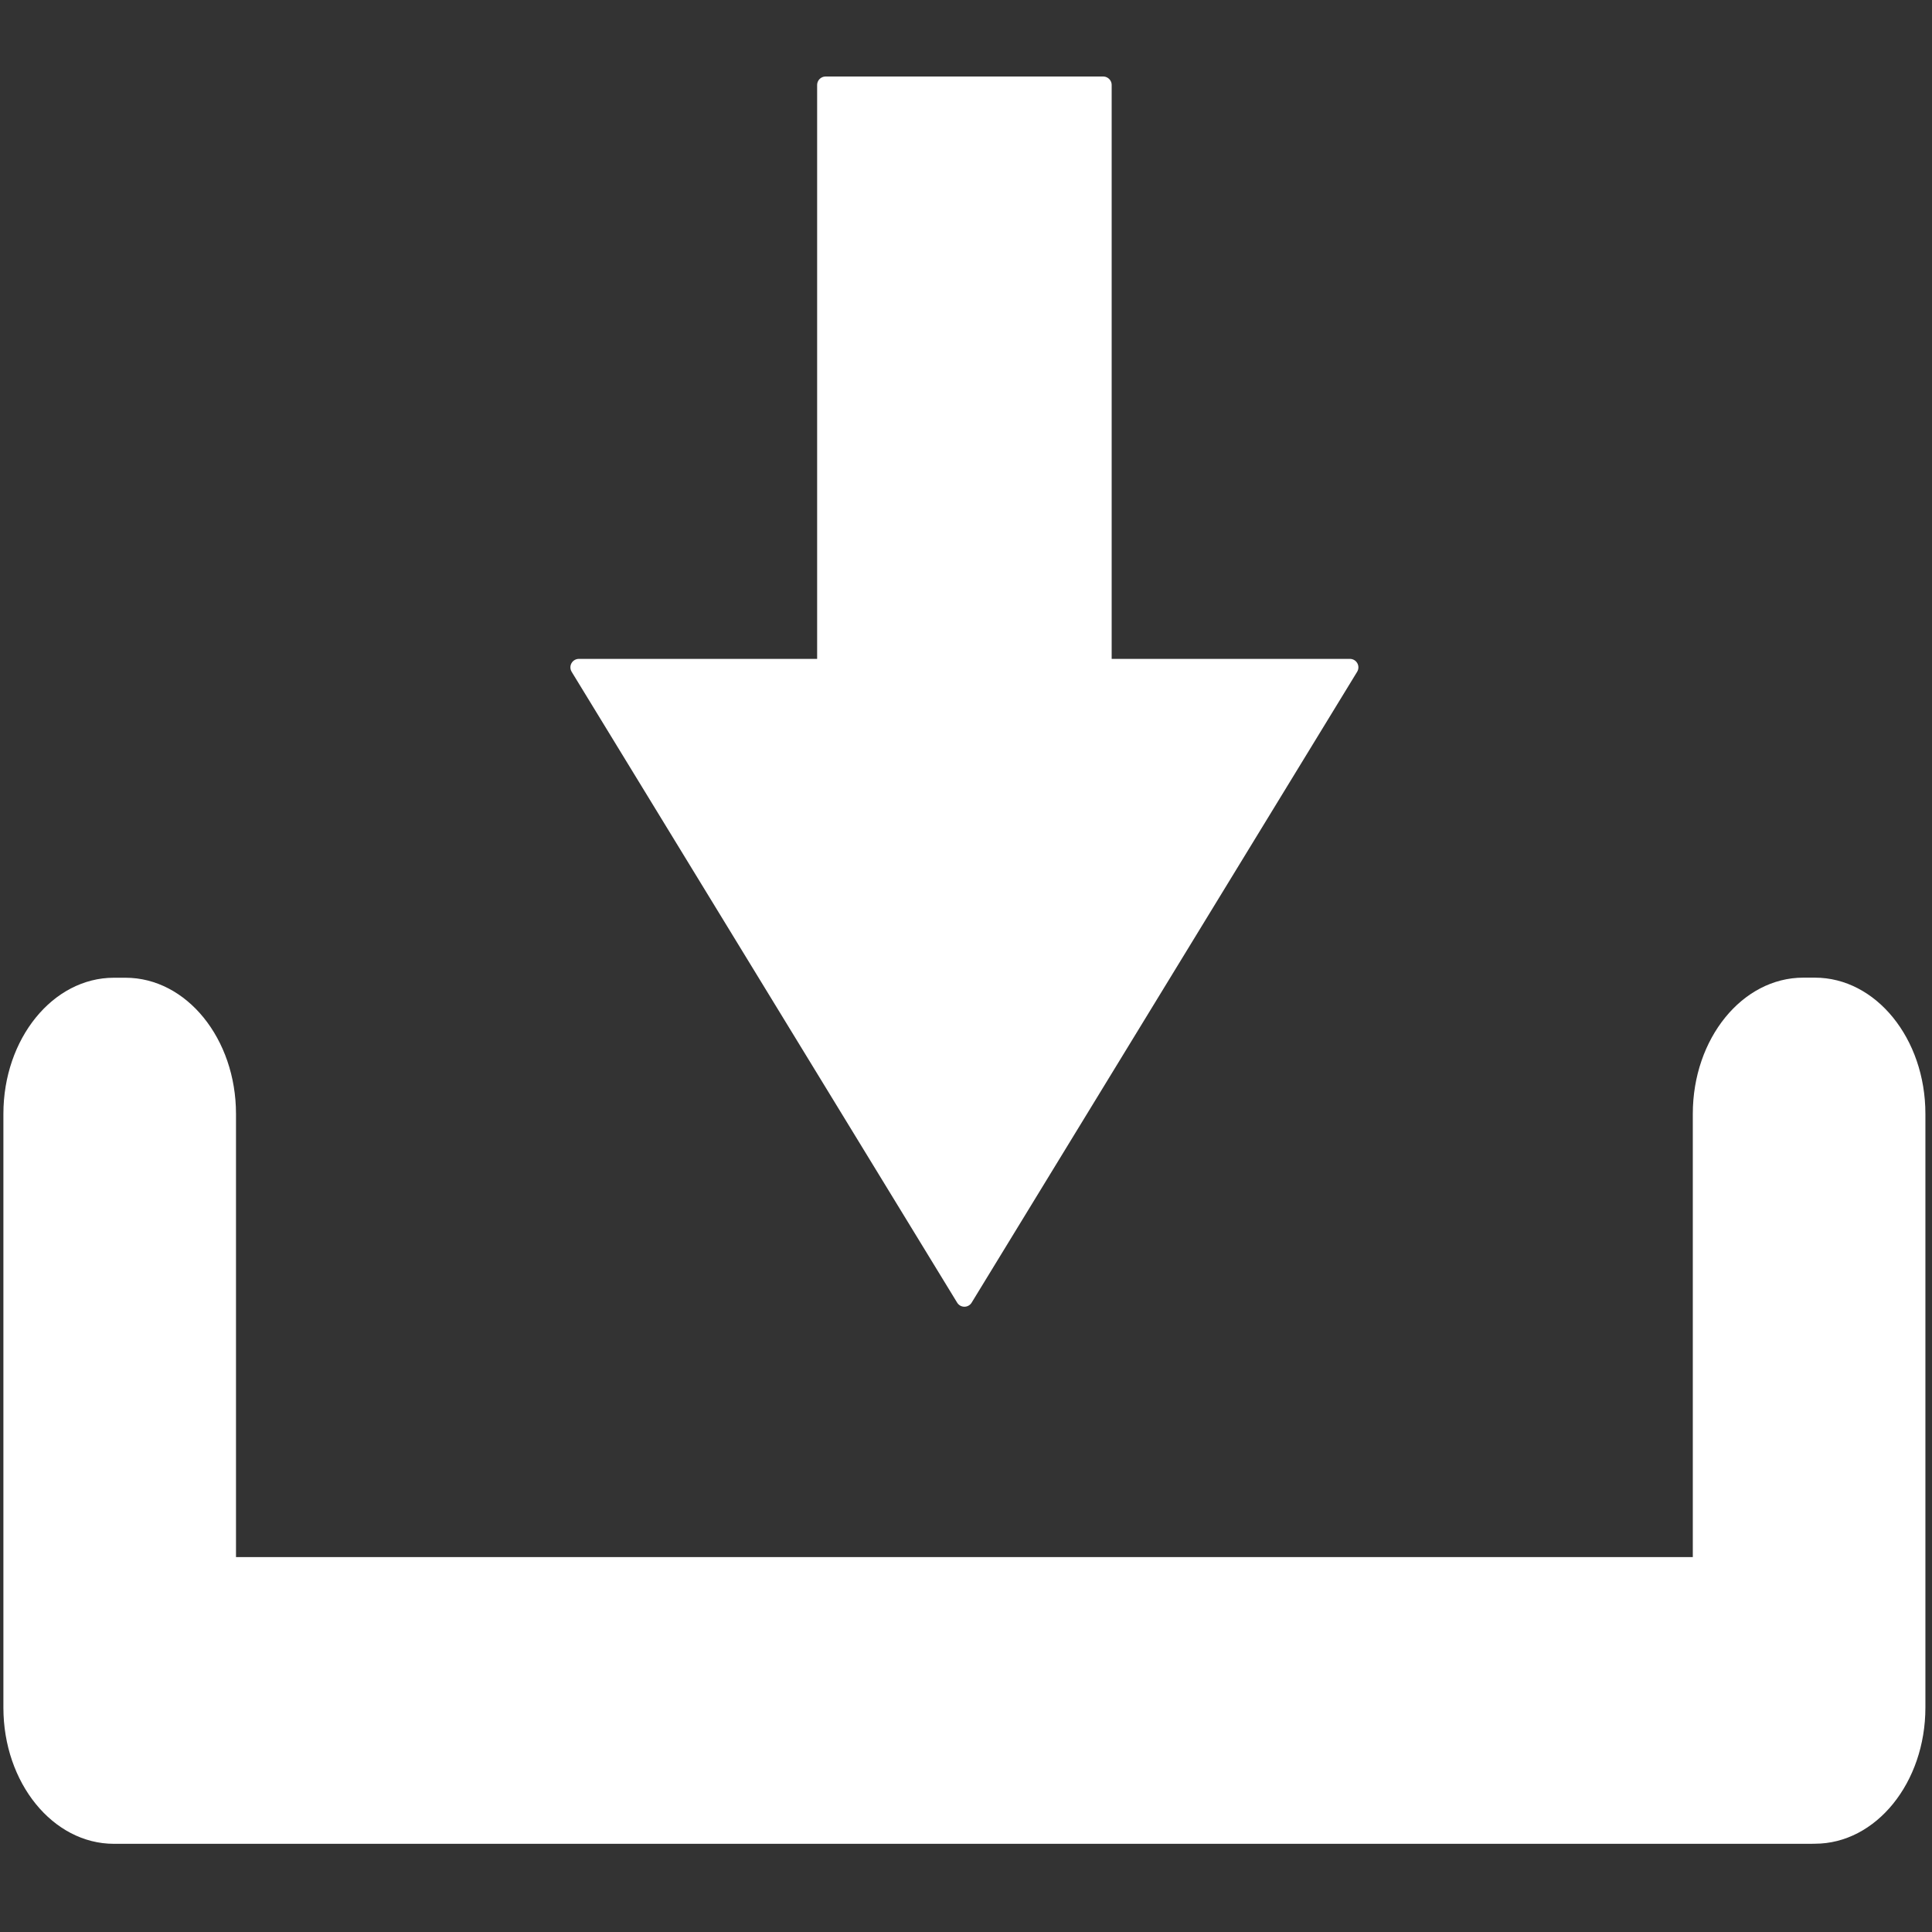
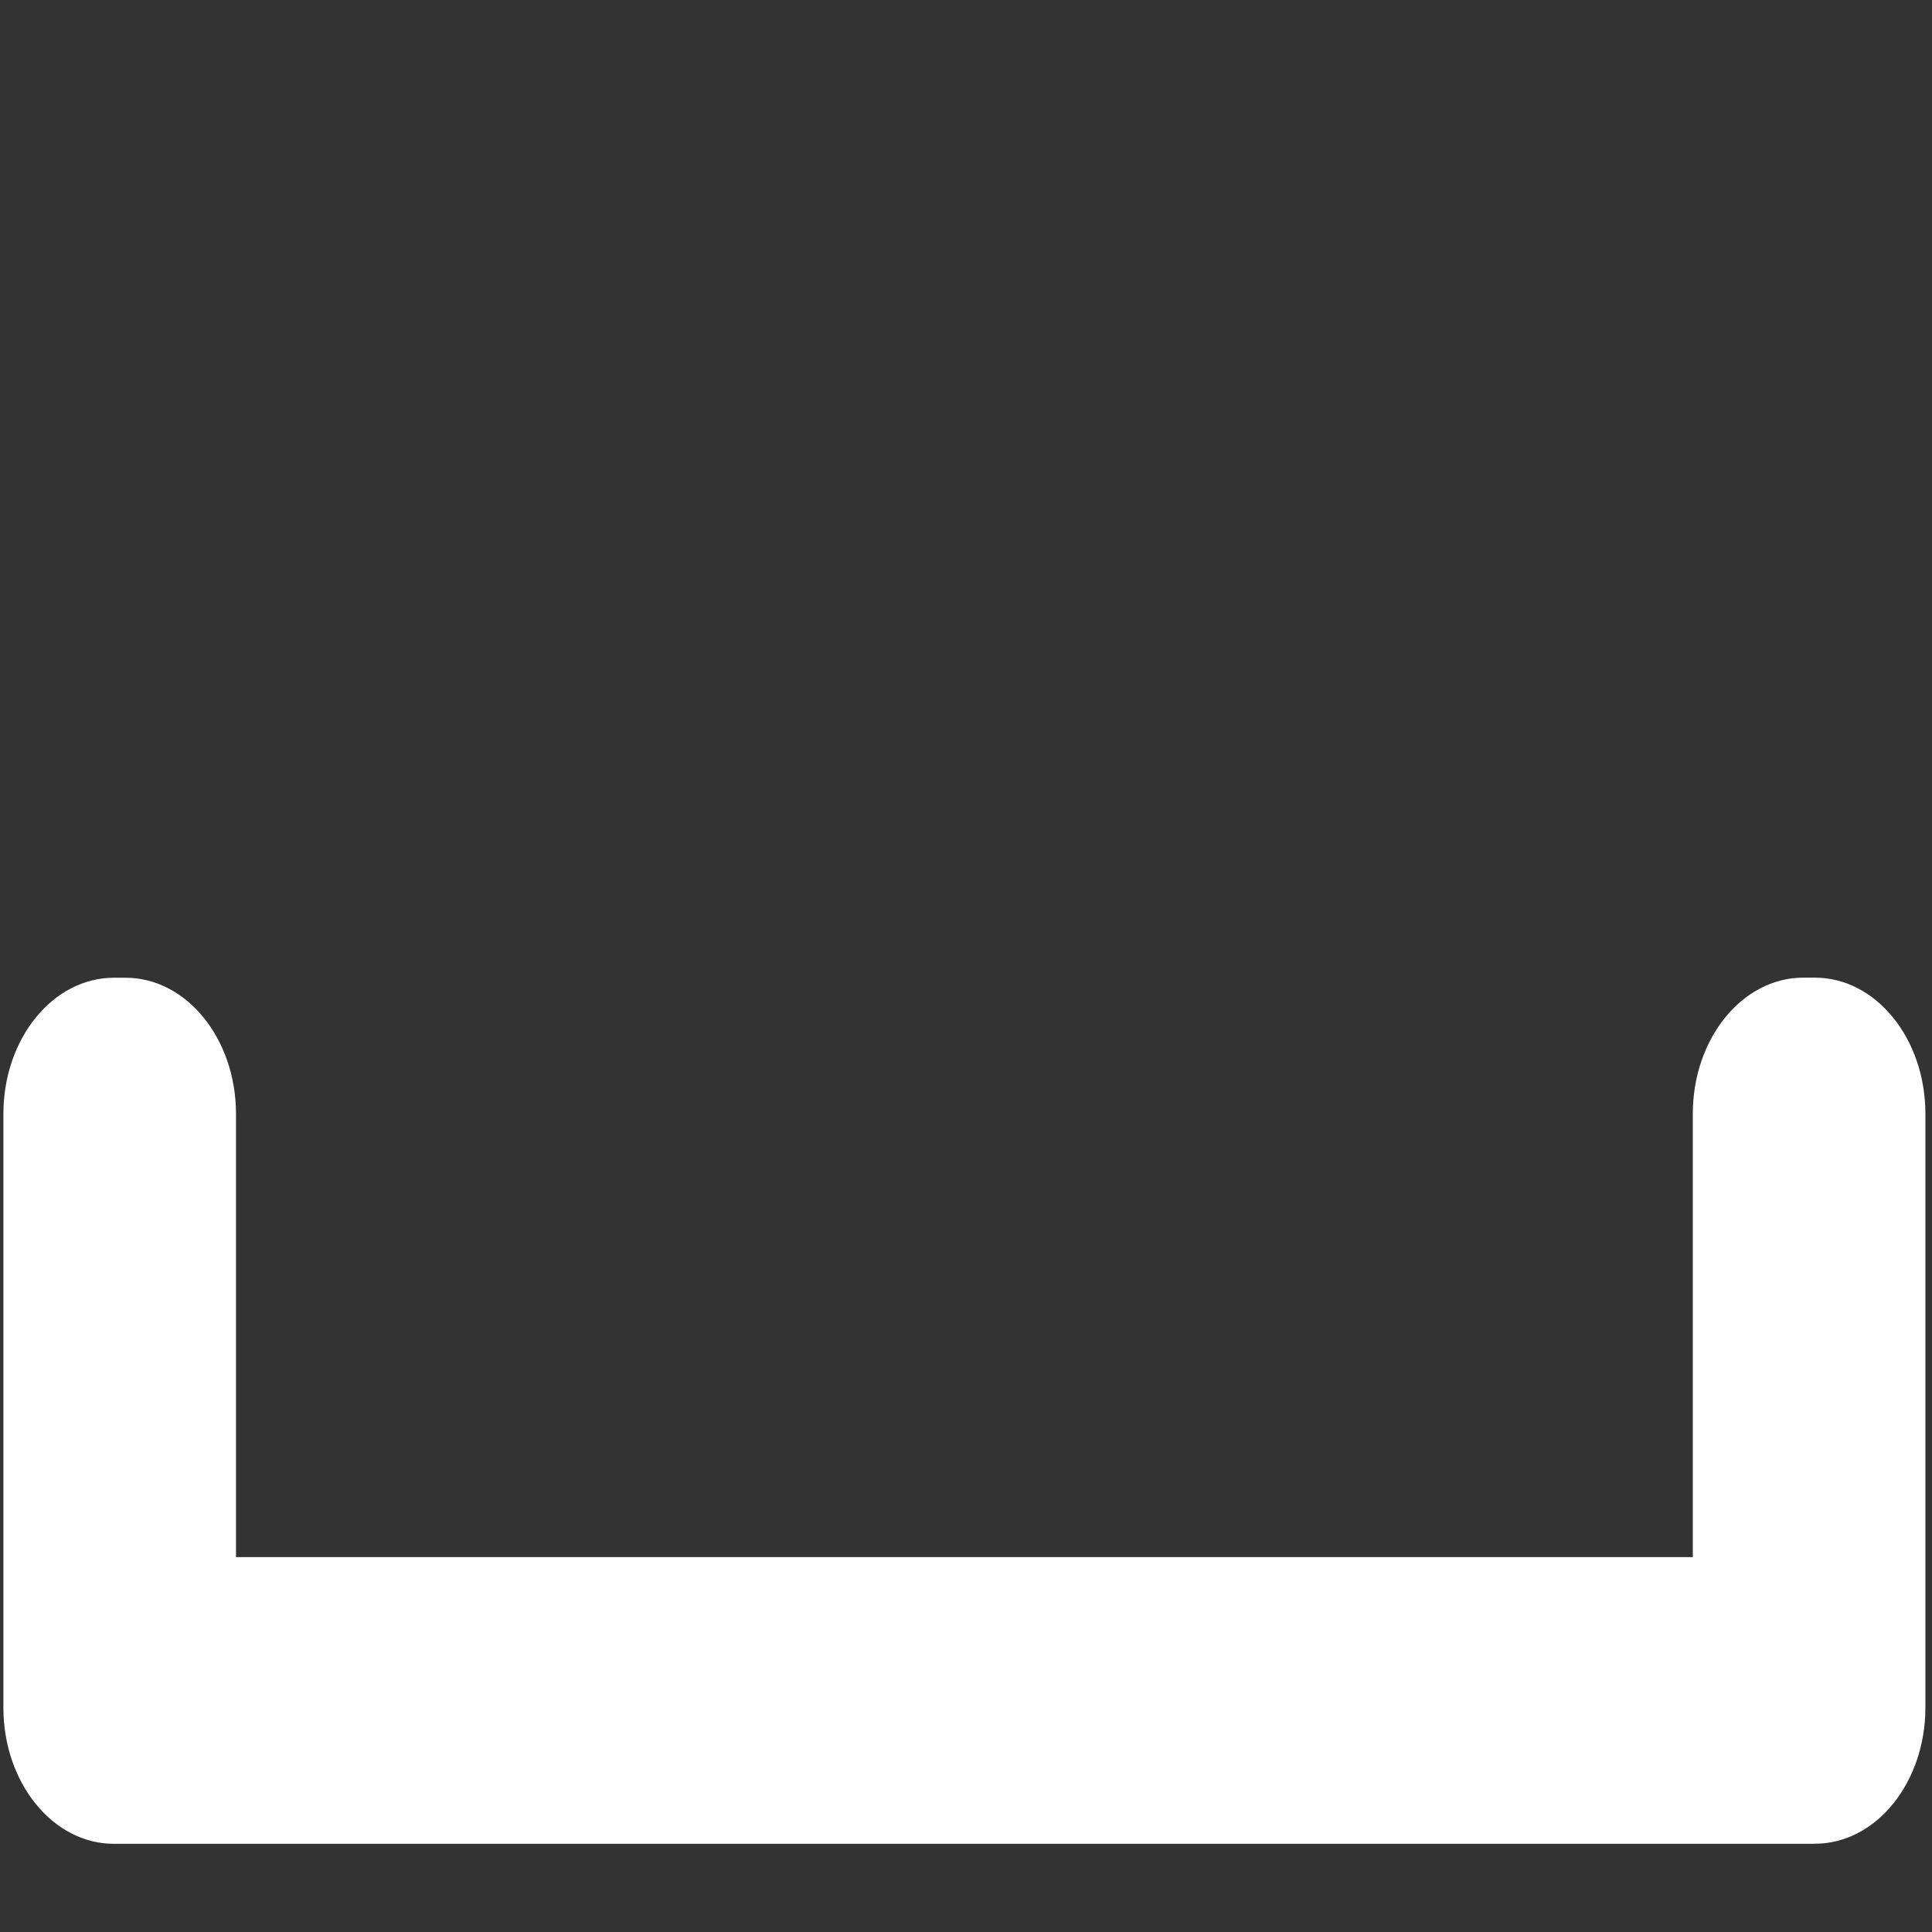
<svg xmlns="http://www.w3.org/2000/svg" version="1.1" width="379.915" height="379.915" viewBox="0 0 379.915 379.915" style="enable-background:New 0 0 379.915 379.915;" xml:space="preserve">
  <rect x="0" y="0" width="379.915" height="379.915" fill="#333333" stroke="none" />
  <g id="dp_dp001" transform="matrix(1,0,0,1,-371.616,-207.207)">
    <path id="dp_path002" fill="white" fill-rule="evenodd" stroke="none" stroke-width="0" d="M 372.284,426.253 C 372.284,411.463 382.011,399.473 394.011,399.473 L 396.296,399.473 C 408.296,399.473 418.023,411.463 418.023,426.253 L 418.023,513.401 L 704.495,513.401 L 704.495,426.236 C 704.495,411.445 714.221,399.456 726.221,399.456 L 728.507,399.456 C 740.507,399.456 750.233,411.445 750.233,426.236 L 750.233,542.983 C 750.233,557.773 740.507,569.763 728.507,569.763 L 728.468,569.763 C 728.241,569.771 728.012,569.777 727.785,569.777 L 396.483,569.777 C 396.419,569.777 396.357,569.78 396.296,569.78 L 394.011,569.78 C 382.011,569.78 372.284,557.791 372.284,543 Z " />
-     <path id="dp_path003" fill="white" fill-rule="evenodd" stroke="white" stroke-width="3.333" stroke-linejoin="round" d="M 561.259,462.499 L 485.448,338.437 L 533.967,338.437 L 533.967,223.92 L 588.551,223.92 L 588.551,338.437 L 637.069,338.437 Z " />
  </g>
</svg>